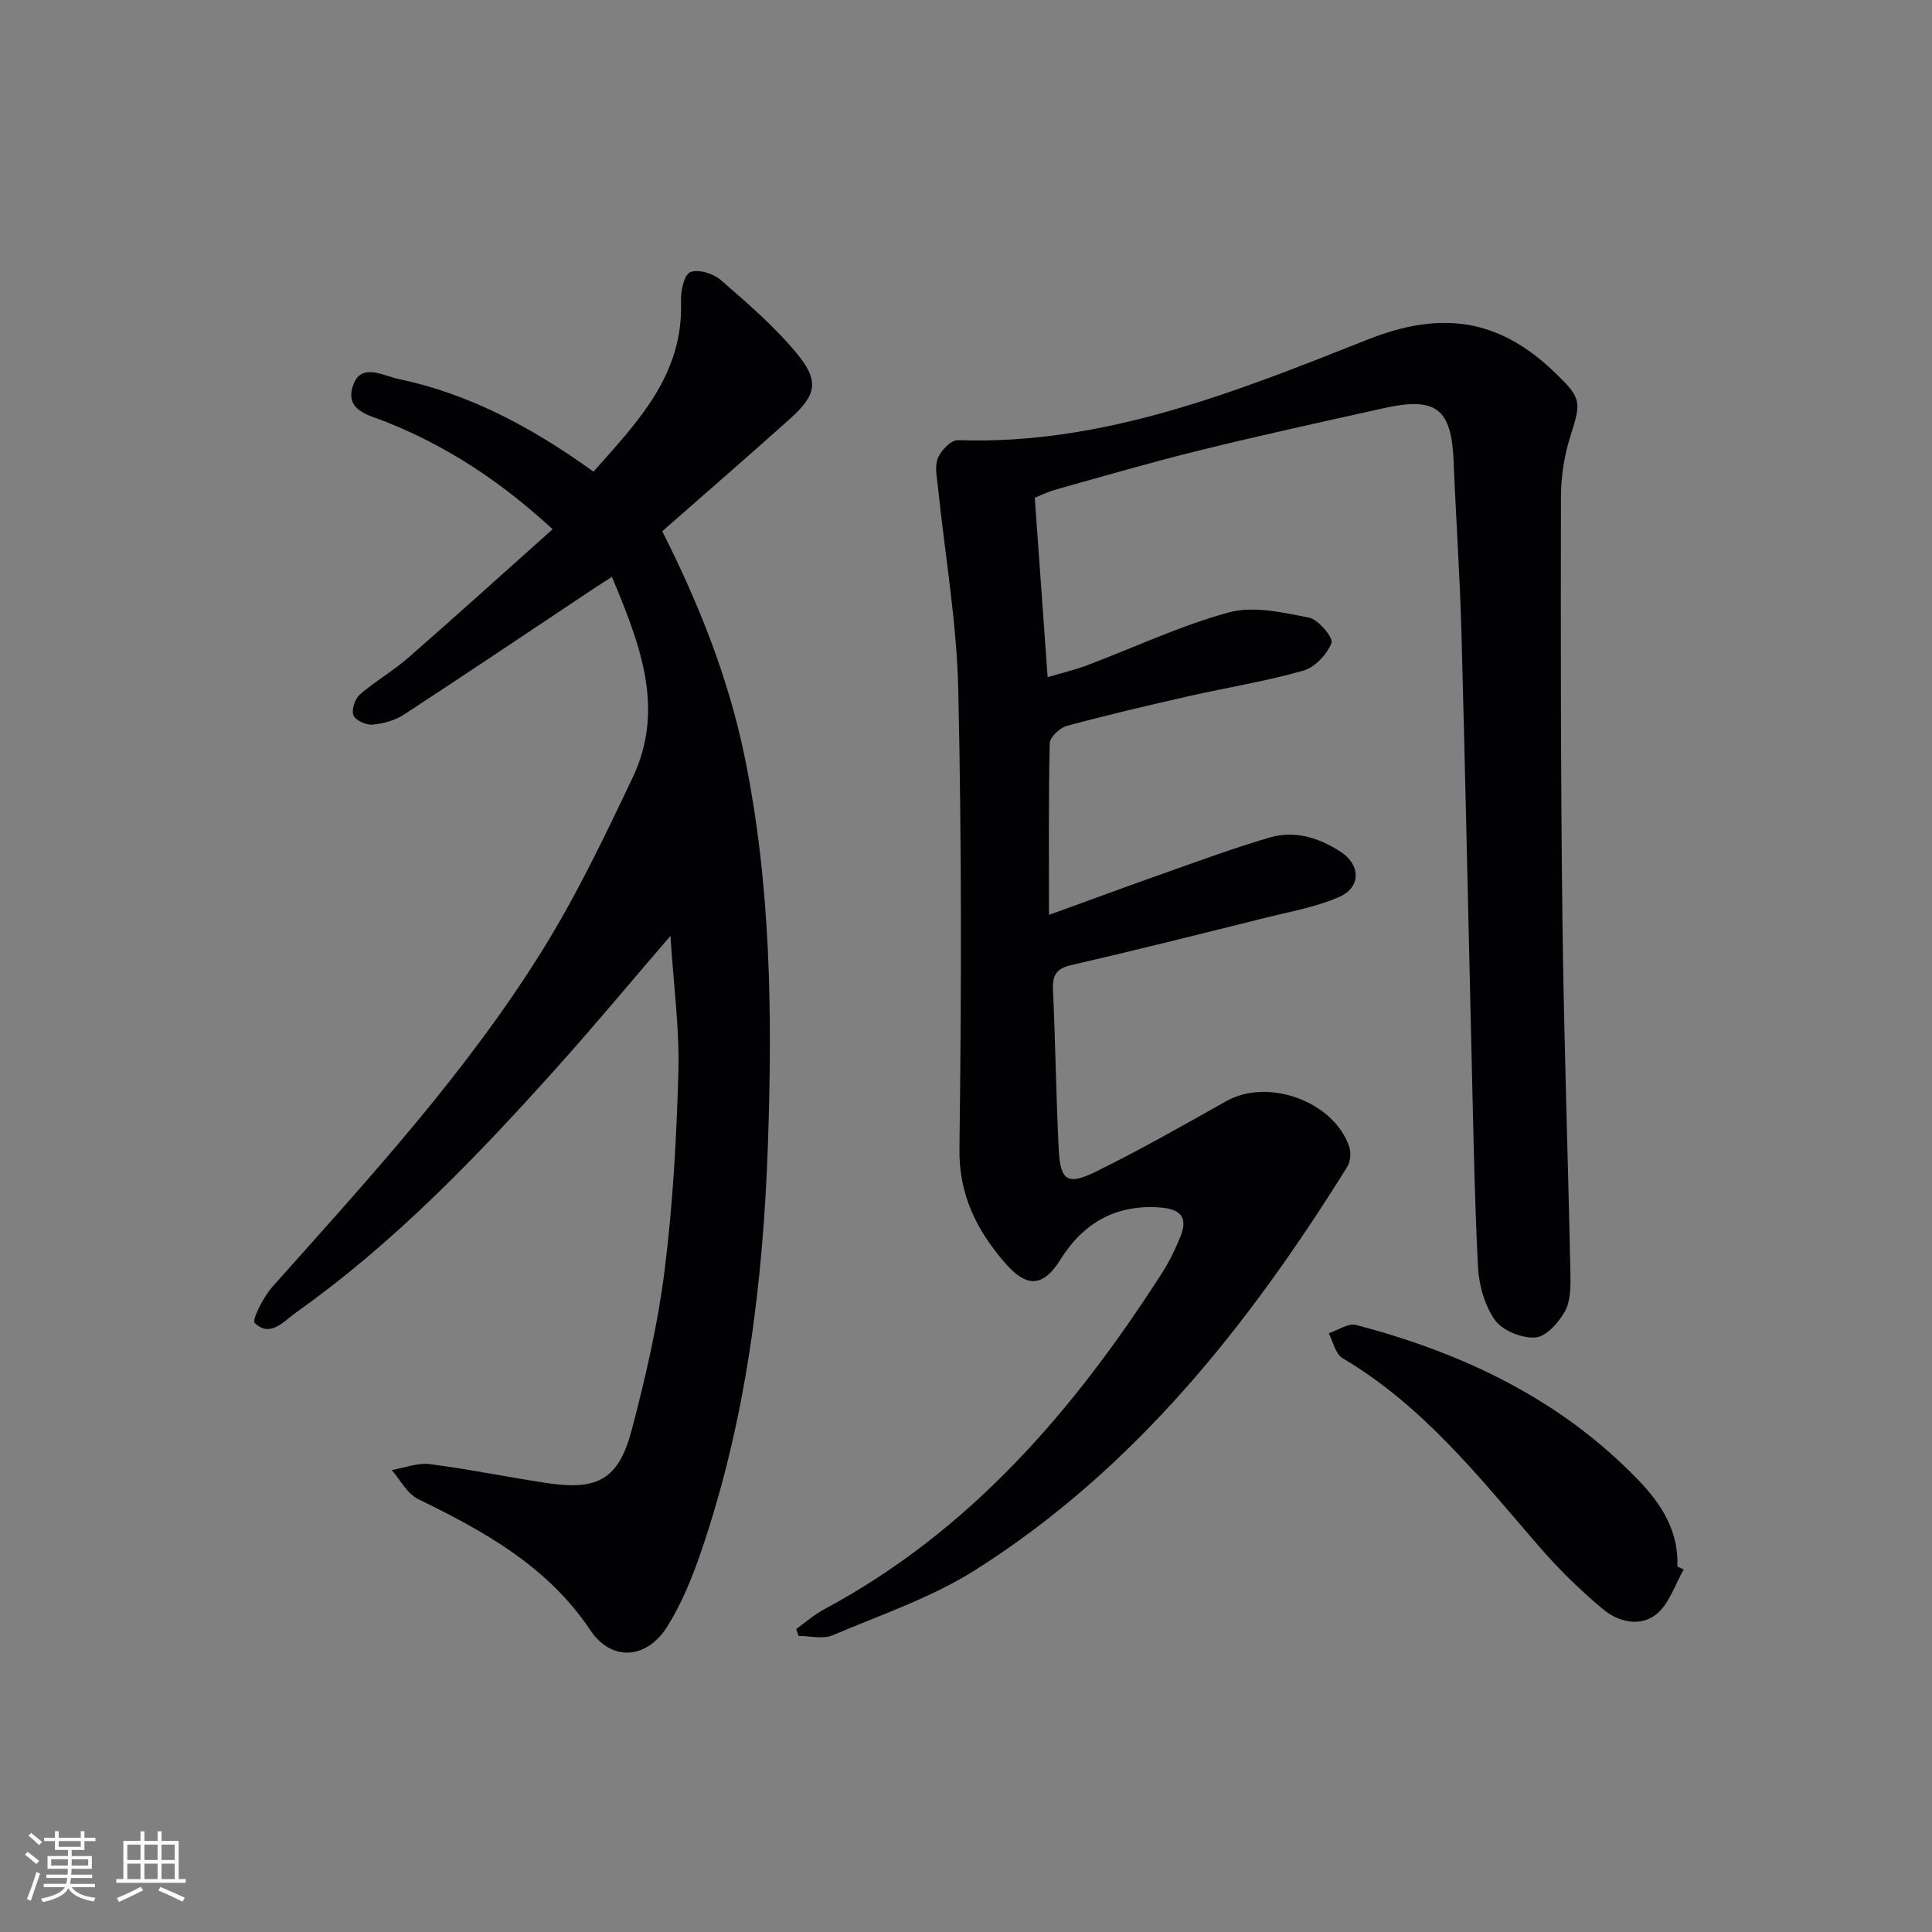
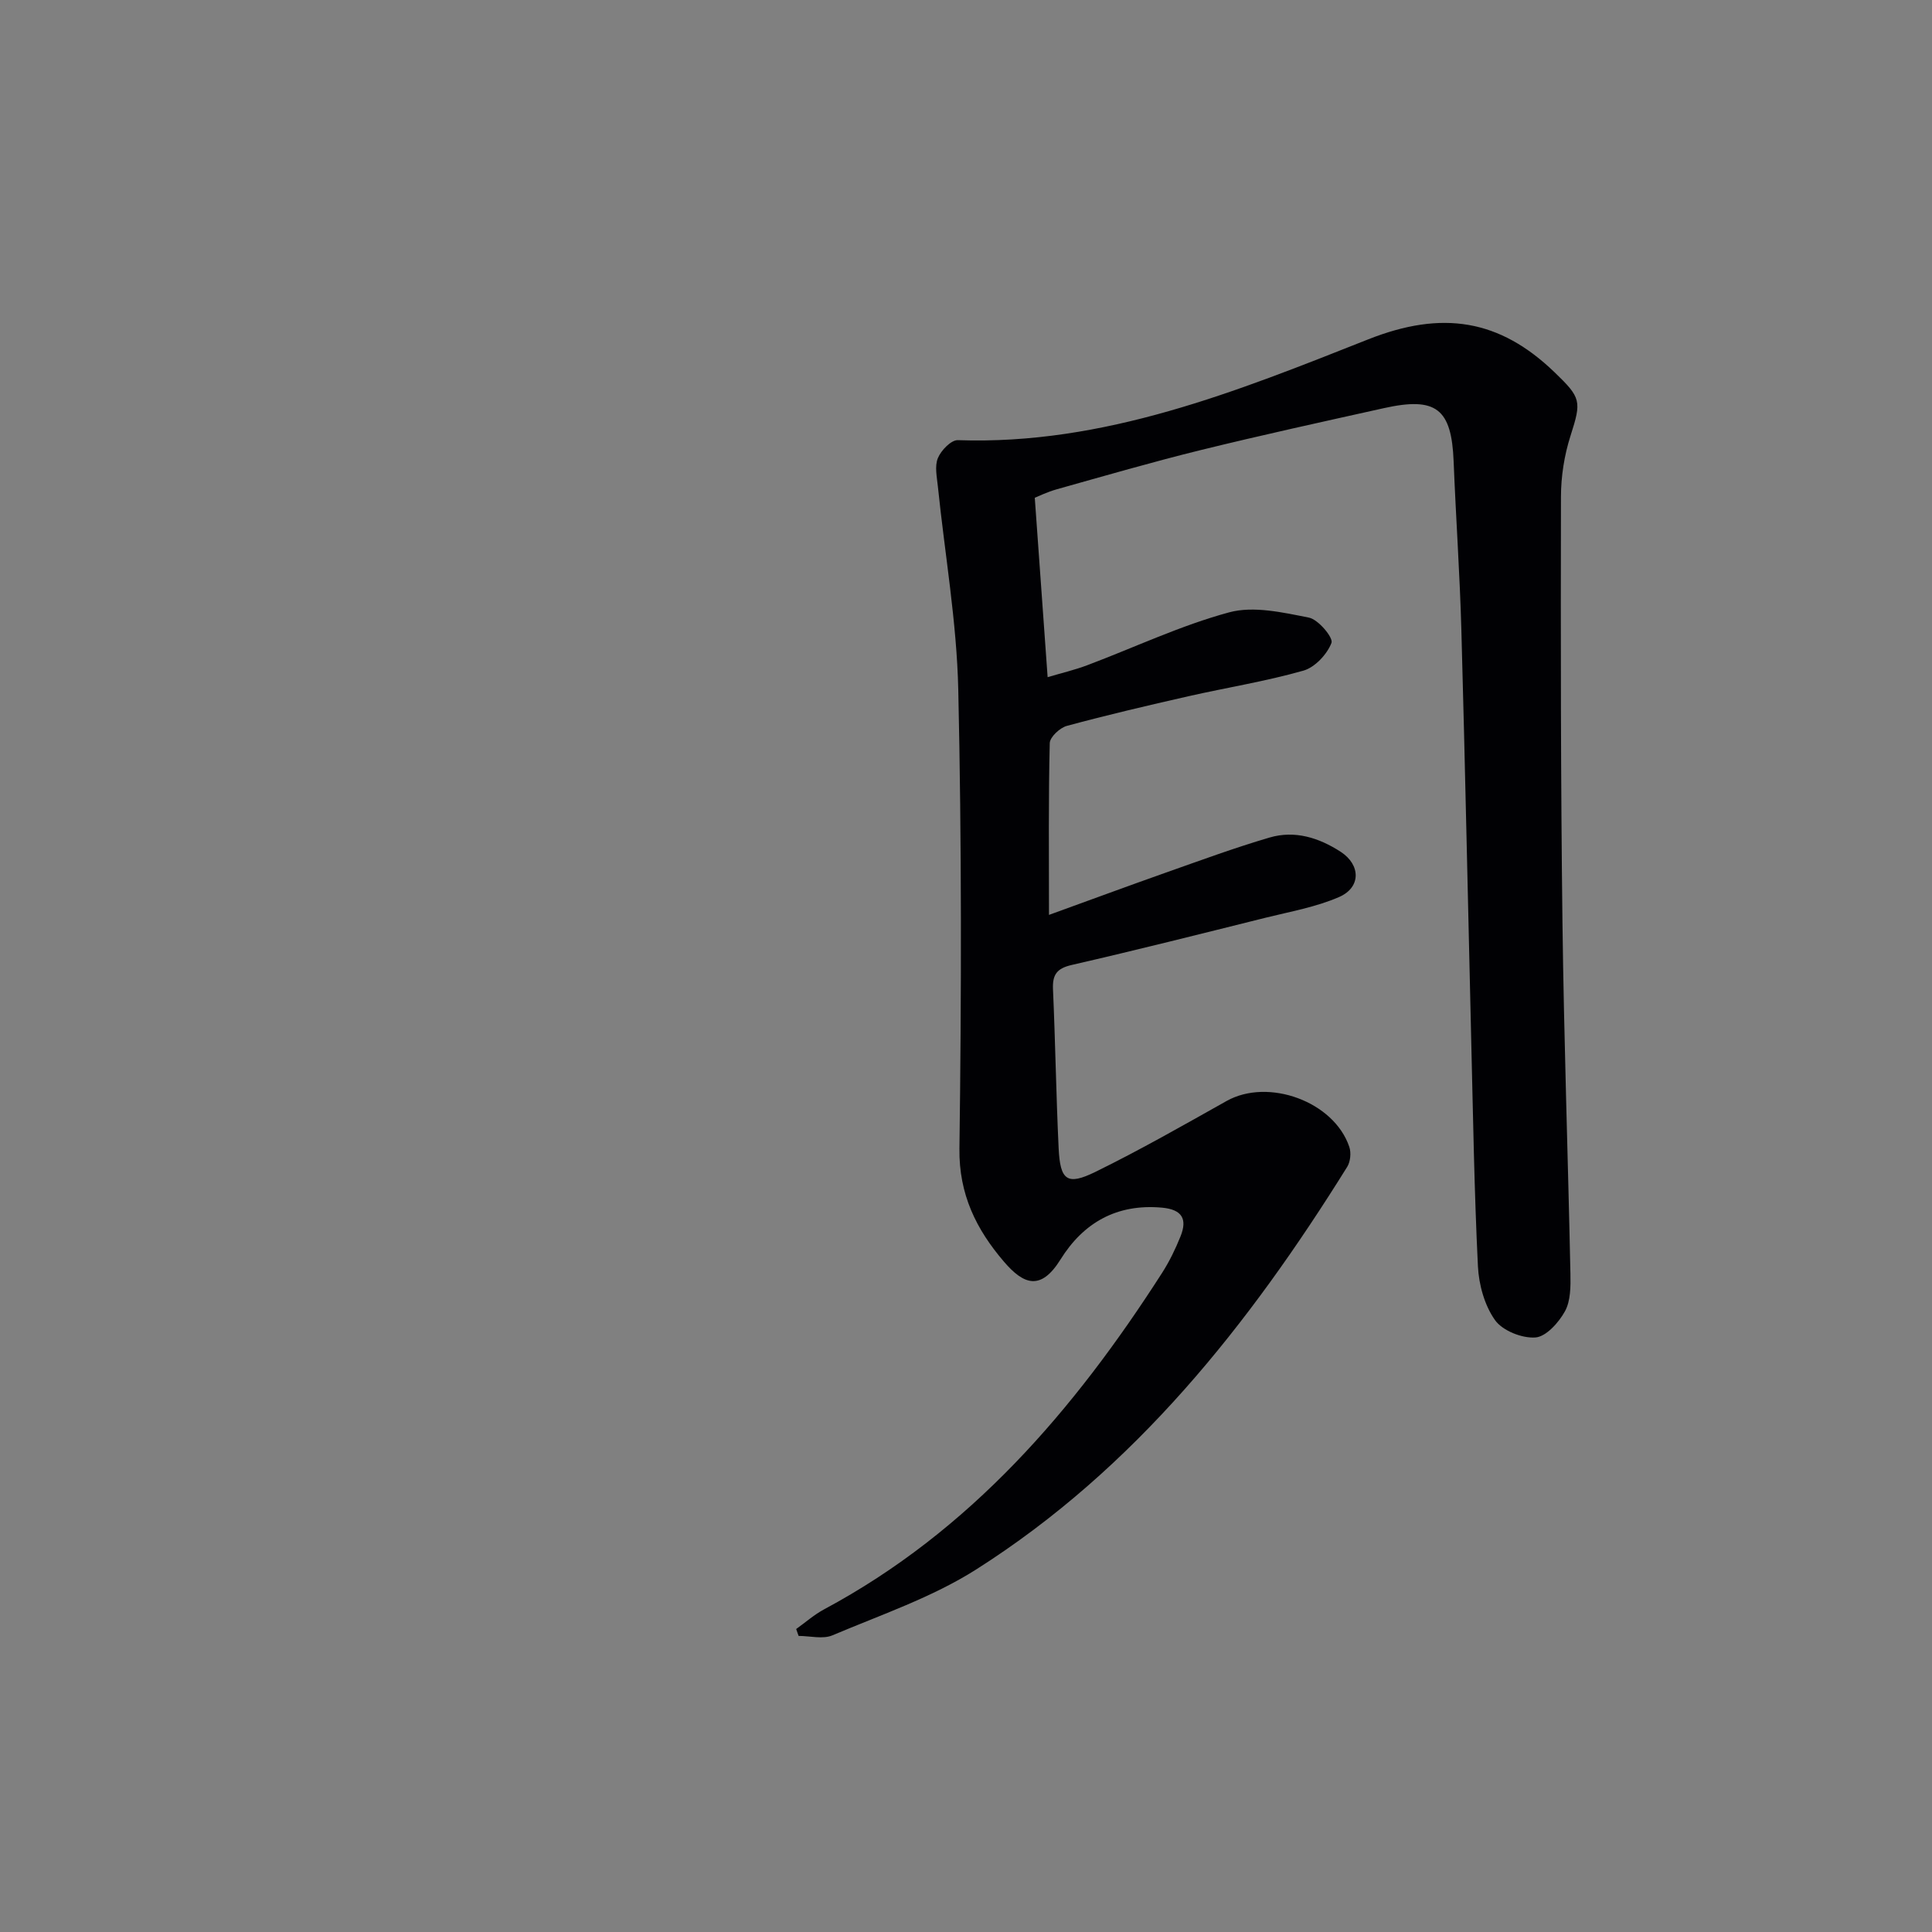
<svg xmlns="http://www.w3.org/2000/svg" enable-background="new 0 0 400 400" viewBox="0 0 400 400">
  <rect x="0" y="0" width="400" height="400" fill="#808080" stroke="none" />
  <g fill="#010104">
    <path d="m164.84 337.27c1.91-1.36 3.71-2.96 5.76-4.06 30.3-16.23 51.8-41.29 69.99-69.66 1.52-2.37 2.77-4.95 3.82-7.56 1.45-3.6.35-5.58-3.85-5.96-9.34-.84-16.25 3.11-21 10.74-4.06 6.51-7.6 5.24-11.7.45-5.71-6.66-9.35-13.93-9.22-23.43.42-31.65.47-63.33-.24-94.97-.31-14.05-2.78-28.05-4.22-42.07-.2-1.98-.7-4.22 0-5.91.65-1.59 2.74-3.76 4.13-3.71 30.31 1.05 57.77-10.11 84.99-20.88 15.3-6.05 27.16-4.16 38.56 6.83 5.48 5.28 5.61 5.94 3.31 13.11-1.3 4.04-1.99 8.46-1.99 12.7-.06 29.33-.05 58.66.31 87.98.3 24.3 1.15 48.59 1.65 72.88.05 2.61.05 5.6-1.14 7.75-1.29 2.33-3.9 5.25-6.11 5.41-2.78.2-6.8-1.4-8.36-3.59-2.16-3.04-3.35-7.31-3.54-11.13-.76-15.46-1-30.94-1.38-46.41-.69-28.46-1.26-56.91-2.05-85.37-.32-11.63-1.14-23.24-1.6-34.87-.43-10.92-3.58-13.46-14.48-11.03-12.64 2.81-25.3 5.58-37.87 8.67-9.99 2.46-19.87 5.33-29.78 8.11-2.03.57-3.95 1.51-4.59 1.77.9 12.63 1.75 24.48 2.66 37.14 2.78-.83 5.58-1.48 8.25-2.49 9.77-3.68 19.31-8.22 29.33-10.93 5.07-1.37 11.1.02 16.52 1.09 1.95.39 5.08 4.16 4.67 5.23-.91 2.37-3.43 5.07-5.82 5.75-7.8 2.22-15.87 3.5-23.8 5.3-8.42 1.91-16.82 3.88-25.15 6.13-1.46.39-3.53 2.32-3.56 3.58-.28 11.47-.16 22.94-.16 35.56 8.64-3.13 16.32-5.97 24.04-8.7 7.18-2.53 14.34-5.18 21.64-7.32 5.23-1.54 10.24.05 14.72 2.96 4.16 2.71 4.22 7.38-.34 9.36-4.78 2.08-10.08 3.01-15.19 4.28-13.36 3.33-26.72 6.7-40.14 9.78-3.09.71-4.03 1.98-3.9 5.03.49 10.97.65 21.96 1.17 32.93.32 6.65 1.75 7.76 7.6 4.89 9.24-4.53 18.19-9.64 27.17-14.68 8.63-4.84 22.25.1 25.41 9.51.41 1.21.23 3.05-.44 4.13-20.33 32.65-43.91 62.46-76.83 83.36-9.13 5.79-19.69 9.37-29.75 13.63-1.99.84-4.65.12-7 .12-.16-.49-.33-.96-.5-1.43z" />
-     <path d="m138.81 193.76c-8.49 9.87-15.8 18.66-23.42 27.16-16.58 18.49-33.75 36.39-54.13 50.84-2.52 1.79-5.3 5.26-8.51 2.16-.65-.63 1.8-5.44 3.69-7.55 19.83-22.25 40.06-44.22 55.86-69.63 7.08-11.38 12.9-23.59 18.67-35.72 6.83-14.36 1.5-27.74-4.28-41.59-1.55 1-2.61 1.66-3.64 2.35-13.14 8.75-26.24 17.56-39.46 26.19-1.86 1.21-4.28 1.87-6.51 2.06-1.31.11-3.51-.91-3.91-1.96-.43-1.13.32-3.39 1.34-4.28 3.12-2.72 6.8-4.81 9.92-7.53 9.98-8.71 19.8-17.6 29.98-26.69-10.92-10.08-21.98-17.22-34.46-22.22-3.42-1.37-8.53-2.26-6.92-7.35 1.59-5.06 6.14-2.24 9.43-1.55 14.76 3.1 27.74 10.07 40.41 19.2 9.12-10.29 18.66-20.01 18.12-35.25-.07-2.09.6-5.45 1.91-6.04 1.59-.72 4.76.26 6.31 1.6 5.5 4.77 11.1 9.59 15.72 15.17 4.79 5.78 4.13 8.65-1.44 13.64-8.66 7.76-17.46 15.38-26.38 23.22 7.54 14.93 13.68 30.27 17.05 46.65 5.44 26.45 5.76 53.22 4.84 80-.98 28.81-4.47 57.3-13.89 84.74-1.82 5.3-3.99 10.63-6.94 15.35-4.25 6.8-11.53 7.37-15.94.79-8.89-13.27-21.94-20.46-35.66-27.15-2.26-1.1-3.67-3.96-5.47-6.01 2.63-.45 5.34-1.55 7.87-1.23 8.22 1.05 16.35 2.75 24.55 3.96 10.28 1.51 14.6-.89 17.27-11.04 2.87-10.89 5.43-21.97 6.82-33.12 1.71-13.66 2.47-27.48 2.85-41.25.22-8.75-.99-17.53-1.65-27.92z" />
-     <path d="m348.59 324.95c-1.8 3.12-2.96 7-5.55 9.17-3.35 2.81-7.96 1.72-11.13-.93-4.81-4.01-9.34-8.46-13.43-13.2-12.28-14.23-23.96-29.02-40.53-38.8-1.46-.86-1.92-3.39-2.85-5.15 1.89-.62 4.03-2.15 5.65-1.72 22.21 5.82 42.43 15.42 58.58 32.25 4.7 4.9 8.24 10.48 7.95 17.74.43.22.87.43 1.31.64z" />
+     <path d="m348.59 324.95z" />
  </g>
-   <path d="m5.17 384 .55-.58c.85.61 1.65 1.24 2.4 1.87l-.59.64c-.83-.73-1.62-1.38-2.36-1.93m1.22 9.53-.82-.34c.71-1.76 1.37-3.64 1.98-5.63.24.13.5.25.76.36-.6 1.67-1.24 3.54-1.92 5.61m-.5-13.5.57-.54c.56.44 1.31 1.06 2.26 1.87l-.64.64c-.68-.66-1.41-1.32-2.19-1.97m3.25.46h2.24v-1.36h.77v1.36h4.57v-1.36h.76v1.36h2.28v.69h-2.28v1.84h-2.64v1.26h4.18v2.64h-4.21c0 .45-.02.86-.05 1.21h4.32v.69h-4.38c-.04.34-.1.75-.19 1.22h5.15v.69h-4.82c.87 1.19 2.51 1.92 4.93 2.19-.17.31-.3.57-.37.76-2.77-.49-4.52-1.41-5.26-2.76-.56 1.26-2.3 2.23-5.24 2.9-.12-.25-.26-.48-.43-.72 2.73-.55 4.38-1.34 4.96-2.38h-4.38v-.69h4.65c.1-.38.17-.79.21-1.22h-4.32v-.69h4.4c.03-.34.05-.75.05-1.21h-4.2v-2.64h4.23v-1.26h-2.69v-1.84h-2.24zm1.46 4.46v1.29h3.45c.01-.4.02-.57.01-.53v-.32-.45h-3.46zm1.55-2.59h4.57v-1.19h-4.57zm6.11 2.59h-3.42v.77c-.01.19-.01.37-.02.53h3.44z" fill="#fcfbfa" />
-   <path d="m32.63 379.16h.82v1.98h3.54v7.89h1.46v.78h-14.37v-.78h1.46v-7.89h3.54v-1.98h.82v1.98h2.73zm-3.49 11.48.5.73c-1.61.82-3.28 1.63-5 2.41-.13-.27-.28-.55-.44-.82 1.75-.72 3.4-1.49 4.94-2.32m-2.78-5.55h2.73v-3.18h-2.73zm0 3.95h2.73v-3.2h-2.73zm3.54-3.95h2.73v-3.18h-2.73zm0 3.95h2.73v-3.2h-2.73zm7.89 4.68c-1.84-.92-3.51-1.7-5.02-2.32l.45-.73c1.89.8 3.57 1.55 5.04 2.23zm-1.62-11.81h-2.73v3.18h2.73zm-2.73 7.13h2.73v-3.2h-2.73z" fill="#fcfbfa" />
</svg>